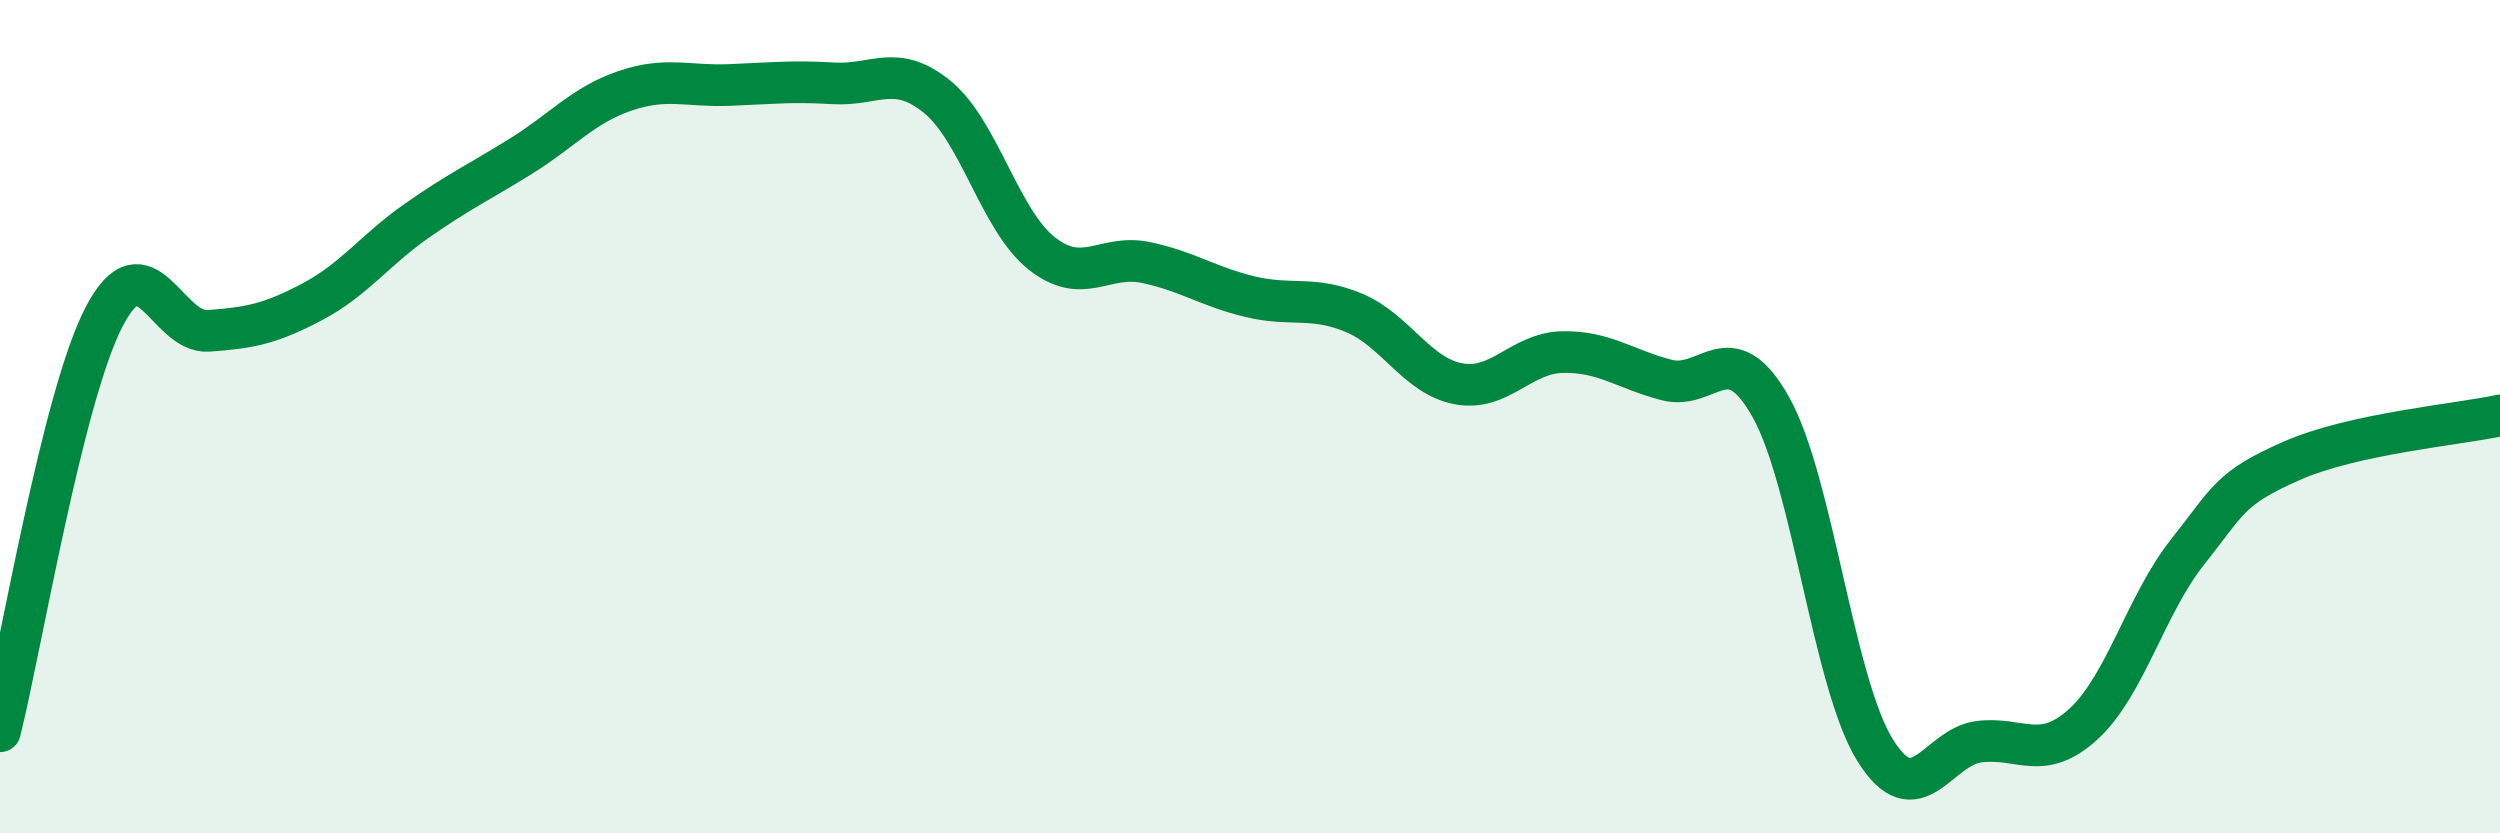
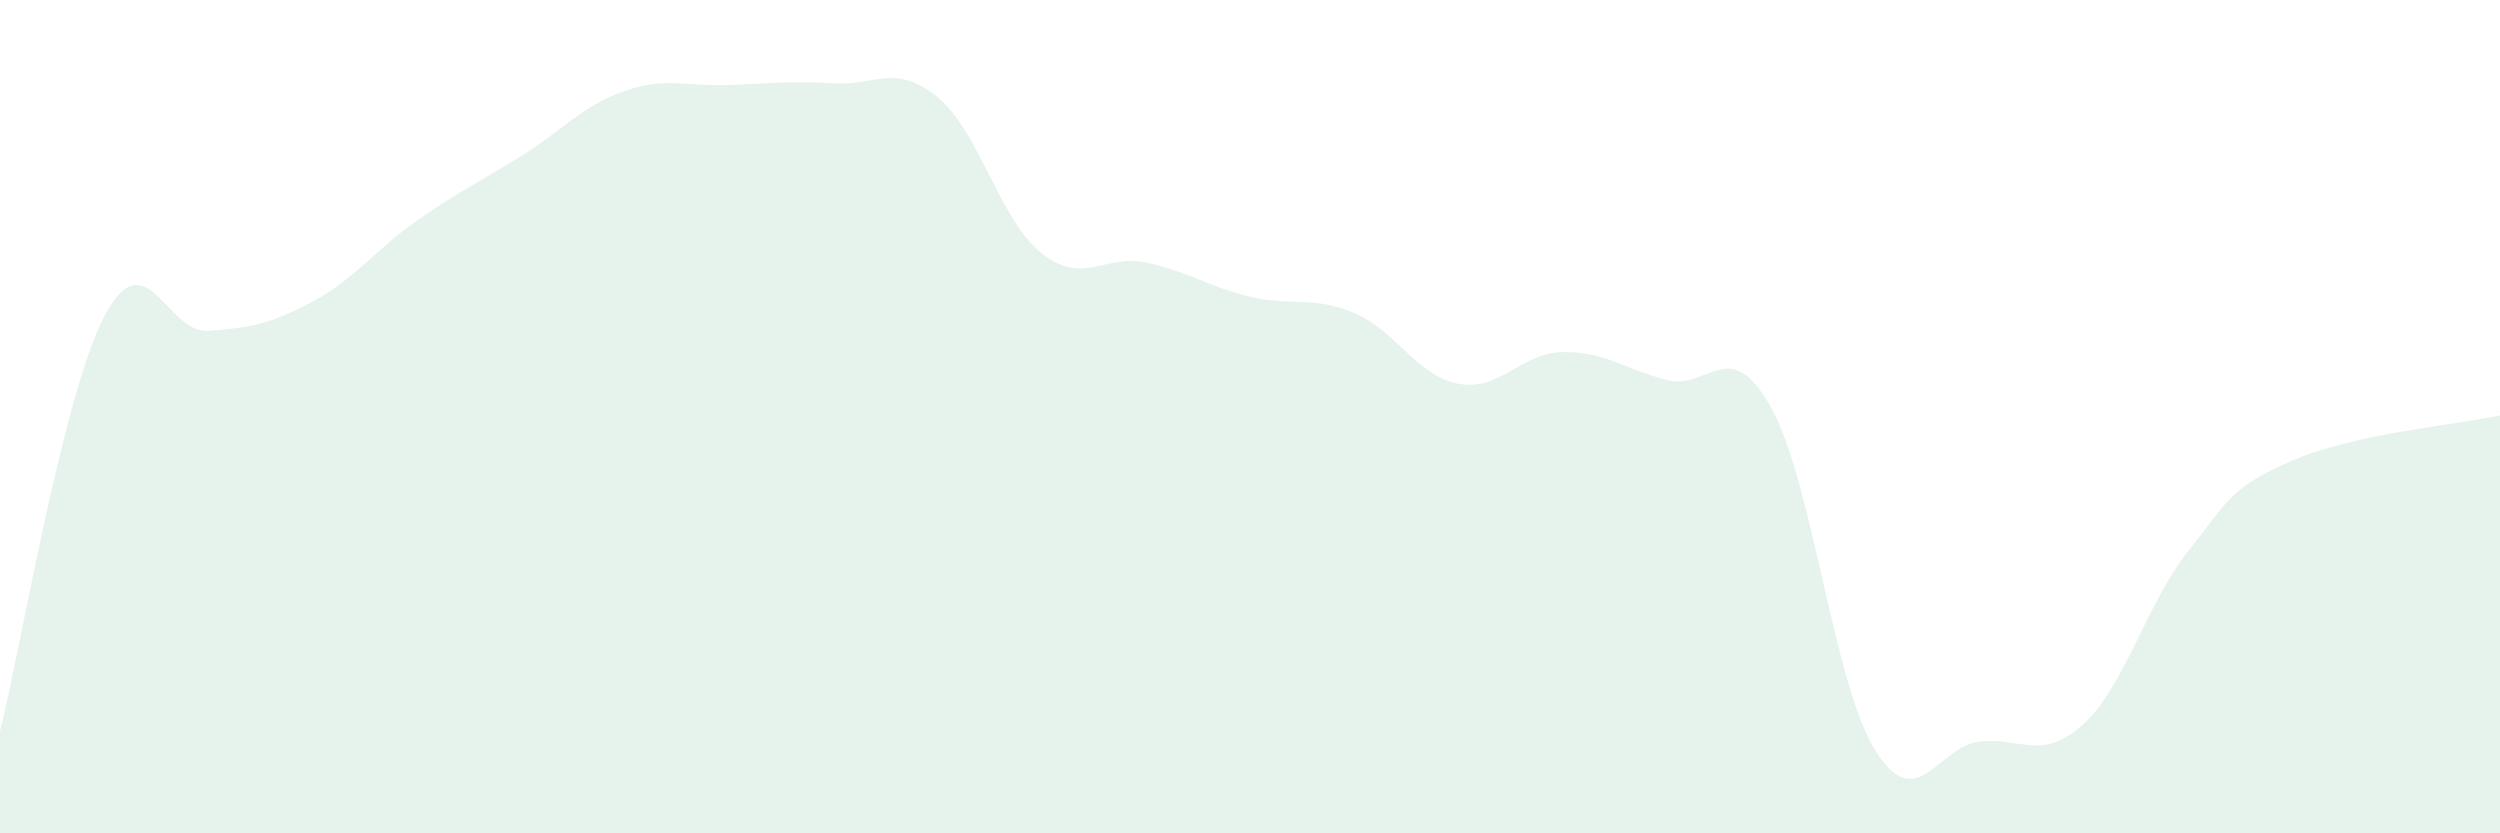
<svg xmlns="http://www.w3.org/2000/svg" width="60" height="20" viewBox="0 0 60 20">
  <path d="M 0,17.55 C 0.5,15.56 1.5,9.52 2.5,7.6 C 3.5,5.68 4,8.01 5,7.94 C 6,7.87 6.5,7.77 7.5,7.24 C 8.5,6.71 9,6 10,5.3 C 11,4.6 11.5,4.37 12.5,3.75 C 13.5,3.13 14,2.52 15,2.18 C 16,1.84 16.5,2.08 17.5,2.04 C 18.5,2 19,1.94 20,2 C 21,2.06 21.5,1.51 22.5,2.33 C 23.5,3.15 24,5.29 25,6.08 C 26,6.87 26.5,6.09 27.5,6.3 C 28.5,6.51 29,6.88 30,7.12 C 31,7.36 31.5,7.09 32.5,7.51 C 33.5,7.93 34,9.02 35,9.21 C 36,9.4 36.5,8.47 37.5,8.45 C 38.5,8.43 39,8.86 40,9.12 C 41,9.38 41.5,7.99 42.5,9.77 C 43.5,11.55 44,16.39 45,18 C 46,19.61 46.5,17.92 47.5,17.8 C 48.5,17.68 49,18.29 50,17.38 C 51,16.47 51.5,14.51 52.5,13.25 C 53.5,11.99 53.5,11.72 55,11.06 C 56.5,10.4 59,10.19 60,9.97L60 20L0 20Z" fill="#008740" opacity="0.1" stroke-linecap="round" stroke-linejoin="round" />
-   <path d="M 0,17.55 C 0.5,15.56 1.5,9.52 2.5,7.6 C 3.5,5.68 4,8.01 5,7.94 C 6,7.87 6.5,7.77 7.5,7.24 C 8.5,6.71 9,6 10,5.3 C 11,4.6 11.5,4.37 12.5,3.75 C 13.5,3.13 14,2.52 15,2.18 C 16,1.84 16.5,2.08 17.5,2.04 C 18.5,2 19,1.94 20,2 C 21,2.06 21.5,1.51 22.5,2.33 C 23.5,3.15 24,5.29 25,6.08 C 26,6.87 26.5,6.09 27.5,6.3 C 28.5,6.51 29,6.88 30,7.12 C 31,7.36 31.5,7.09 32.5,7.51 C 33.5,7.93 34,9.02 35,9.21 C 36,9.4 36.5,8.47 37.5,8.45 C 38.5,8.43 39,8.86 40,9.12 C 41,9.38 41.5,7.99 42.5,9.77 C 43.5,11.55 44,16.39 45,18 C 46,19.61 46.5,17.92 47.5,17.8 C 48.5,17.68 49,18.29 50,17.38 C 51,16.47 51.5,14.51 52.5,13.25 C 53.5,11.99 53.5,11.72 55,11.06 C 56.5,10.4 59,10.19 60,9.97" stroke="#008740" stroke-width="1" fill="none" stroke-linecap="round" stroke-linejoin="round" />
</svg>